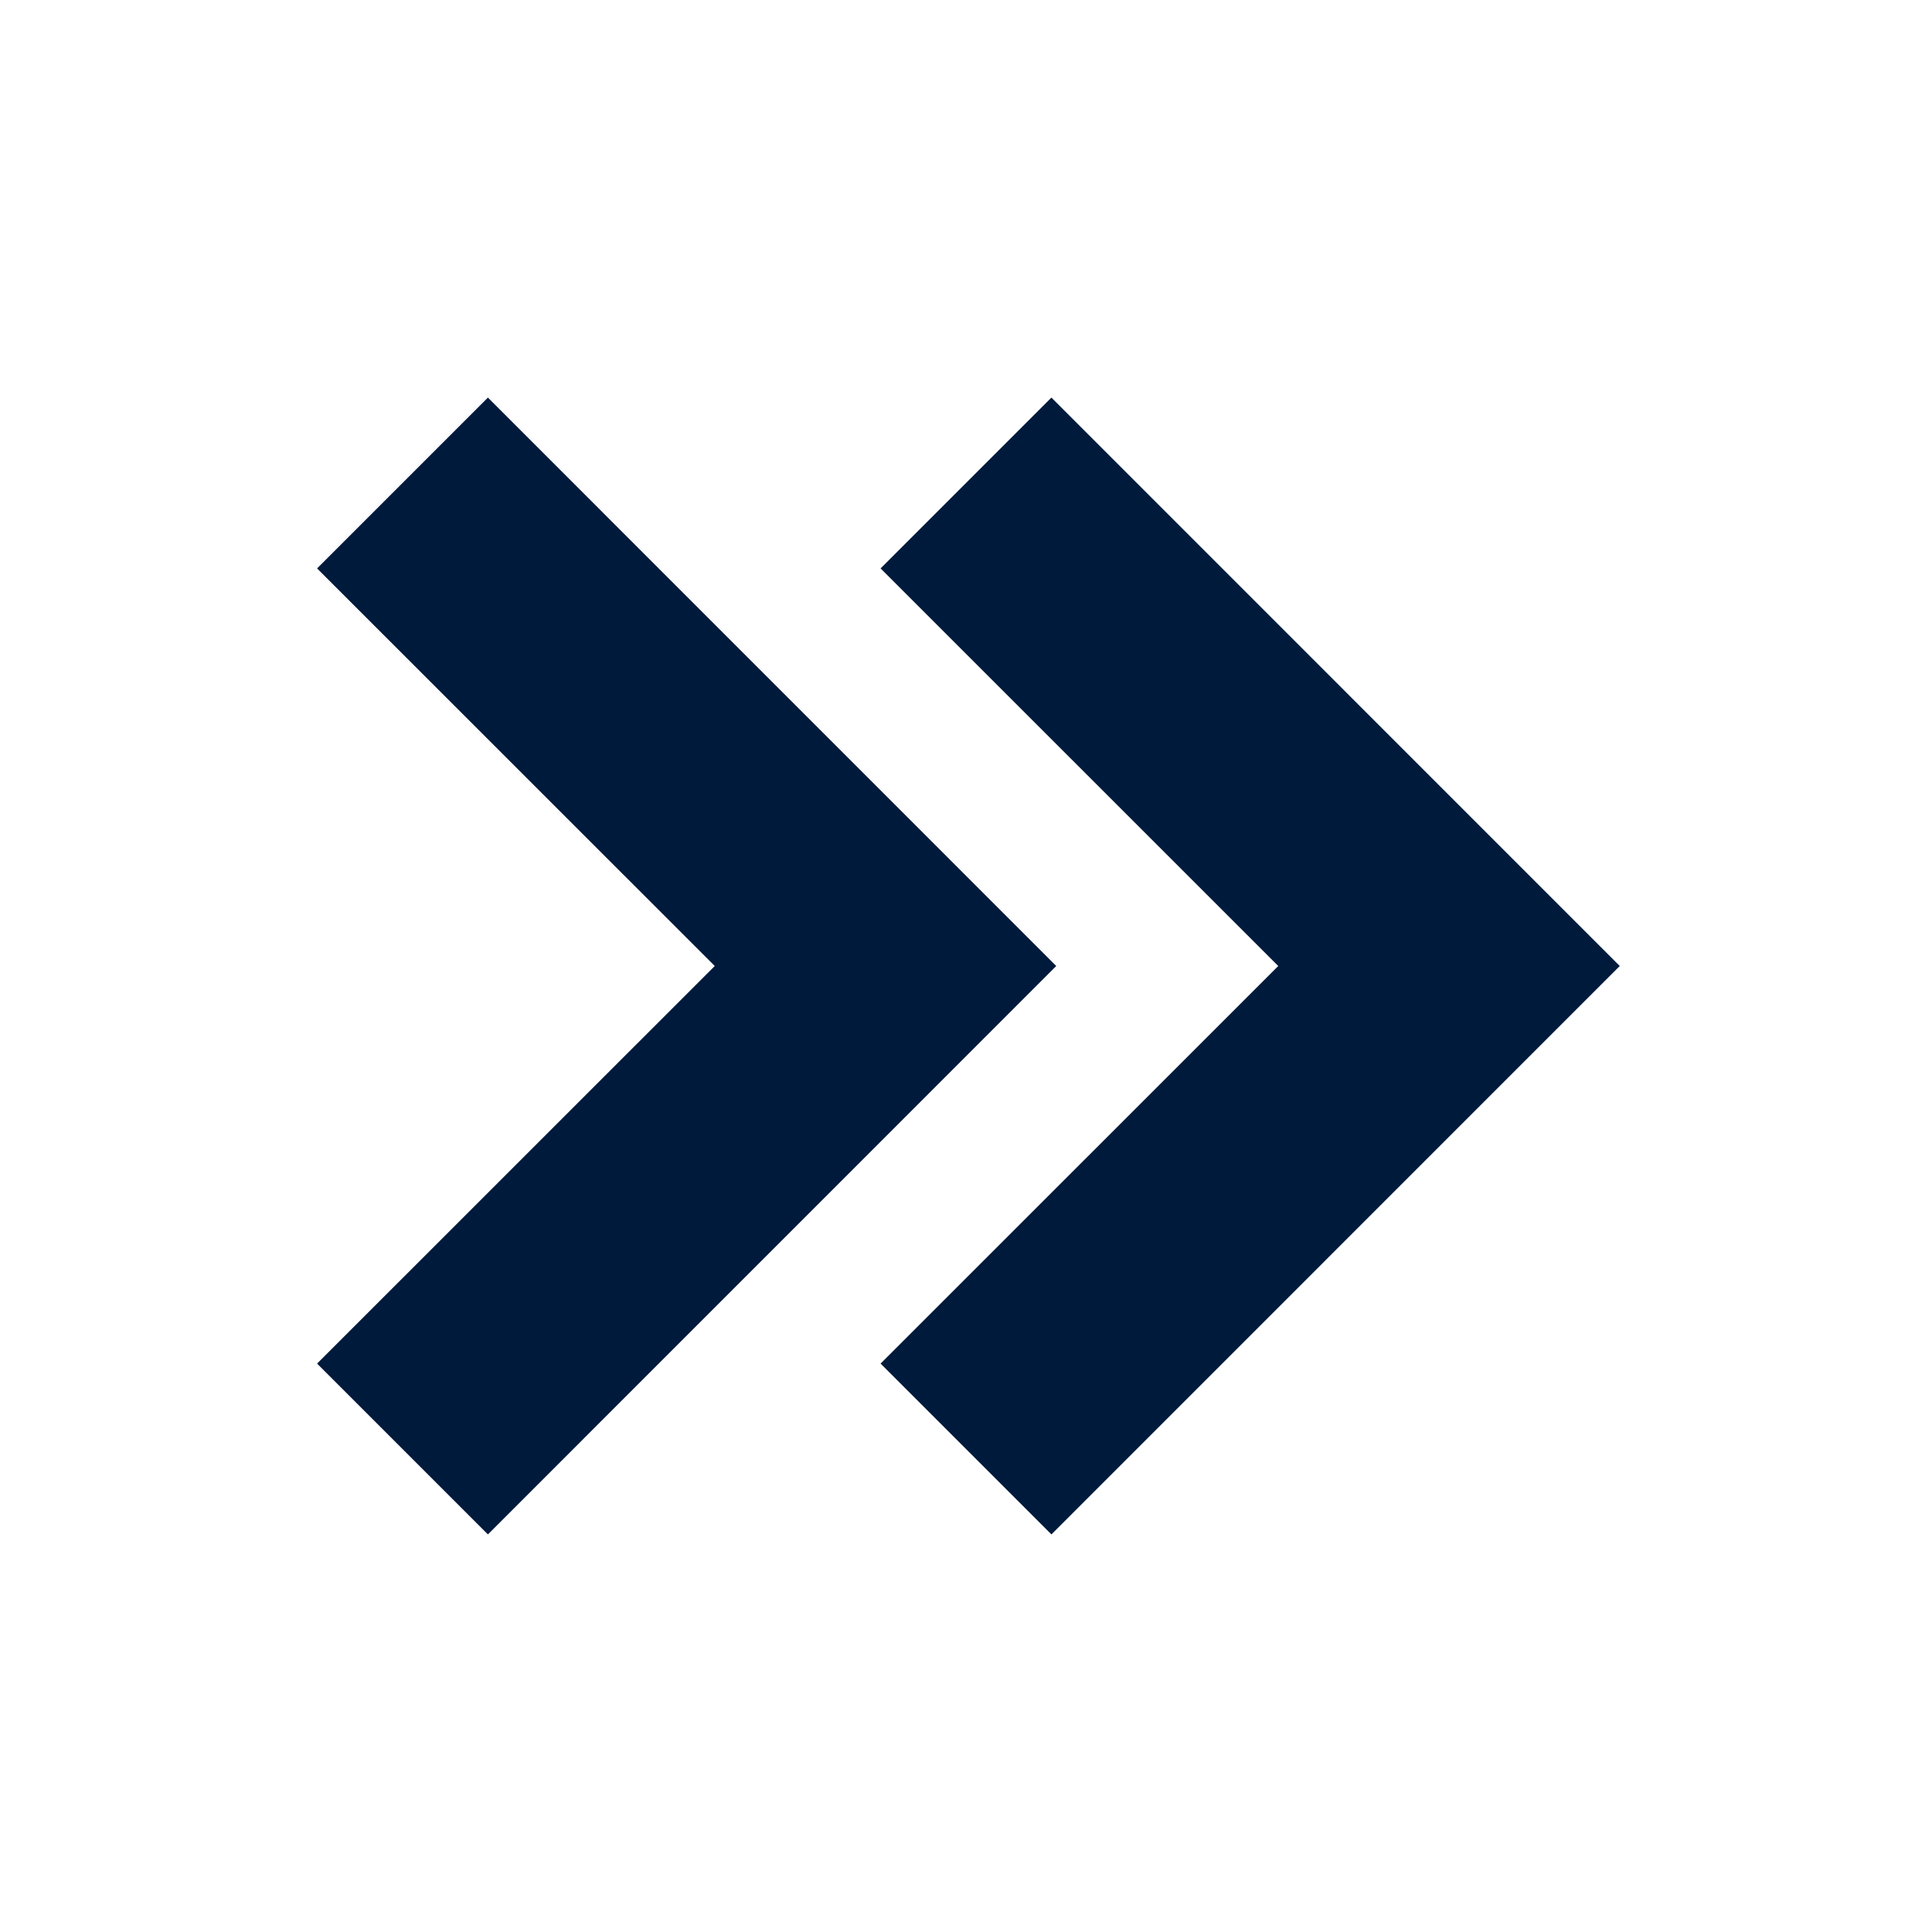
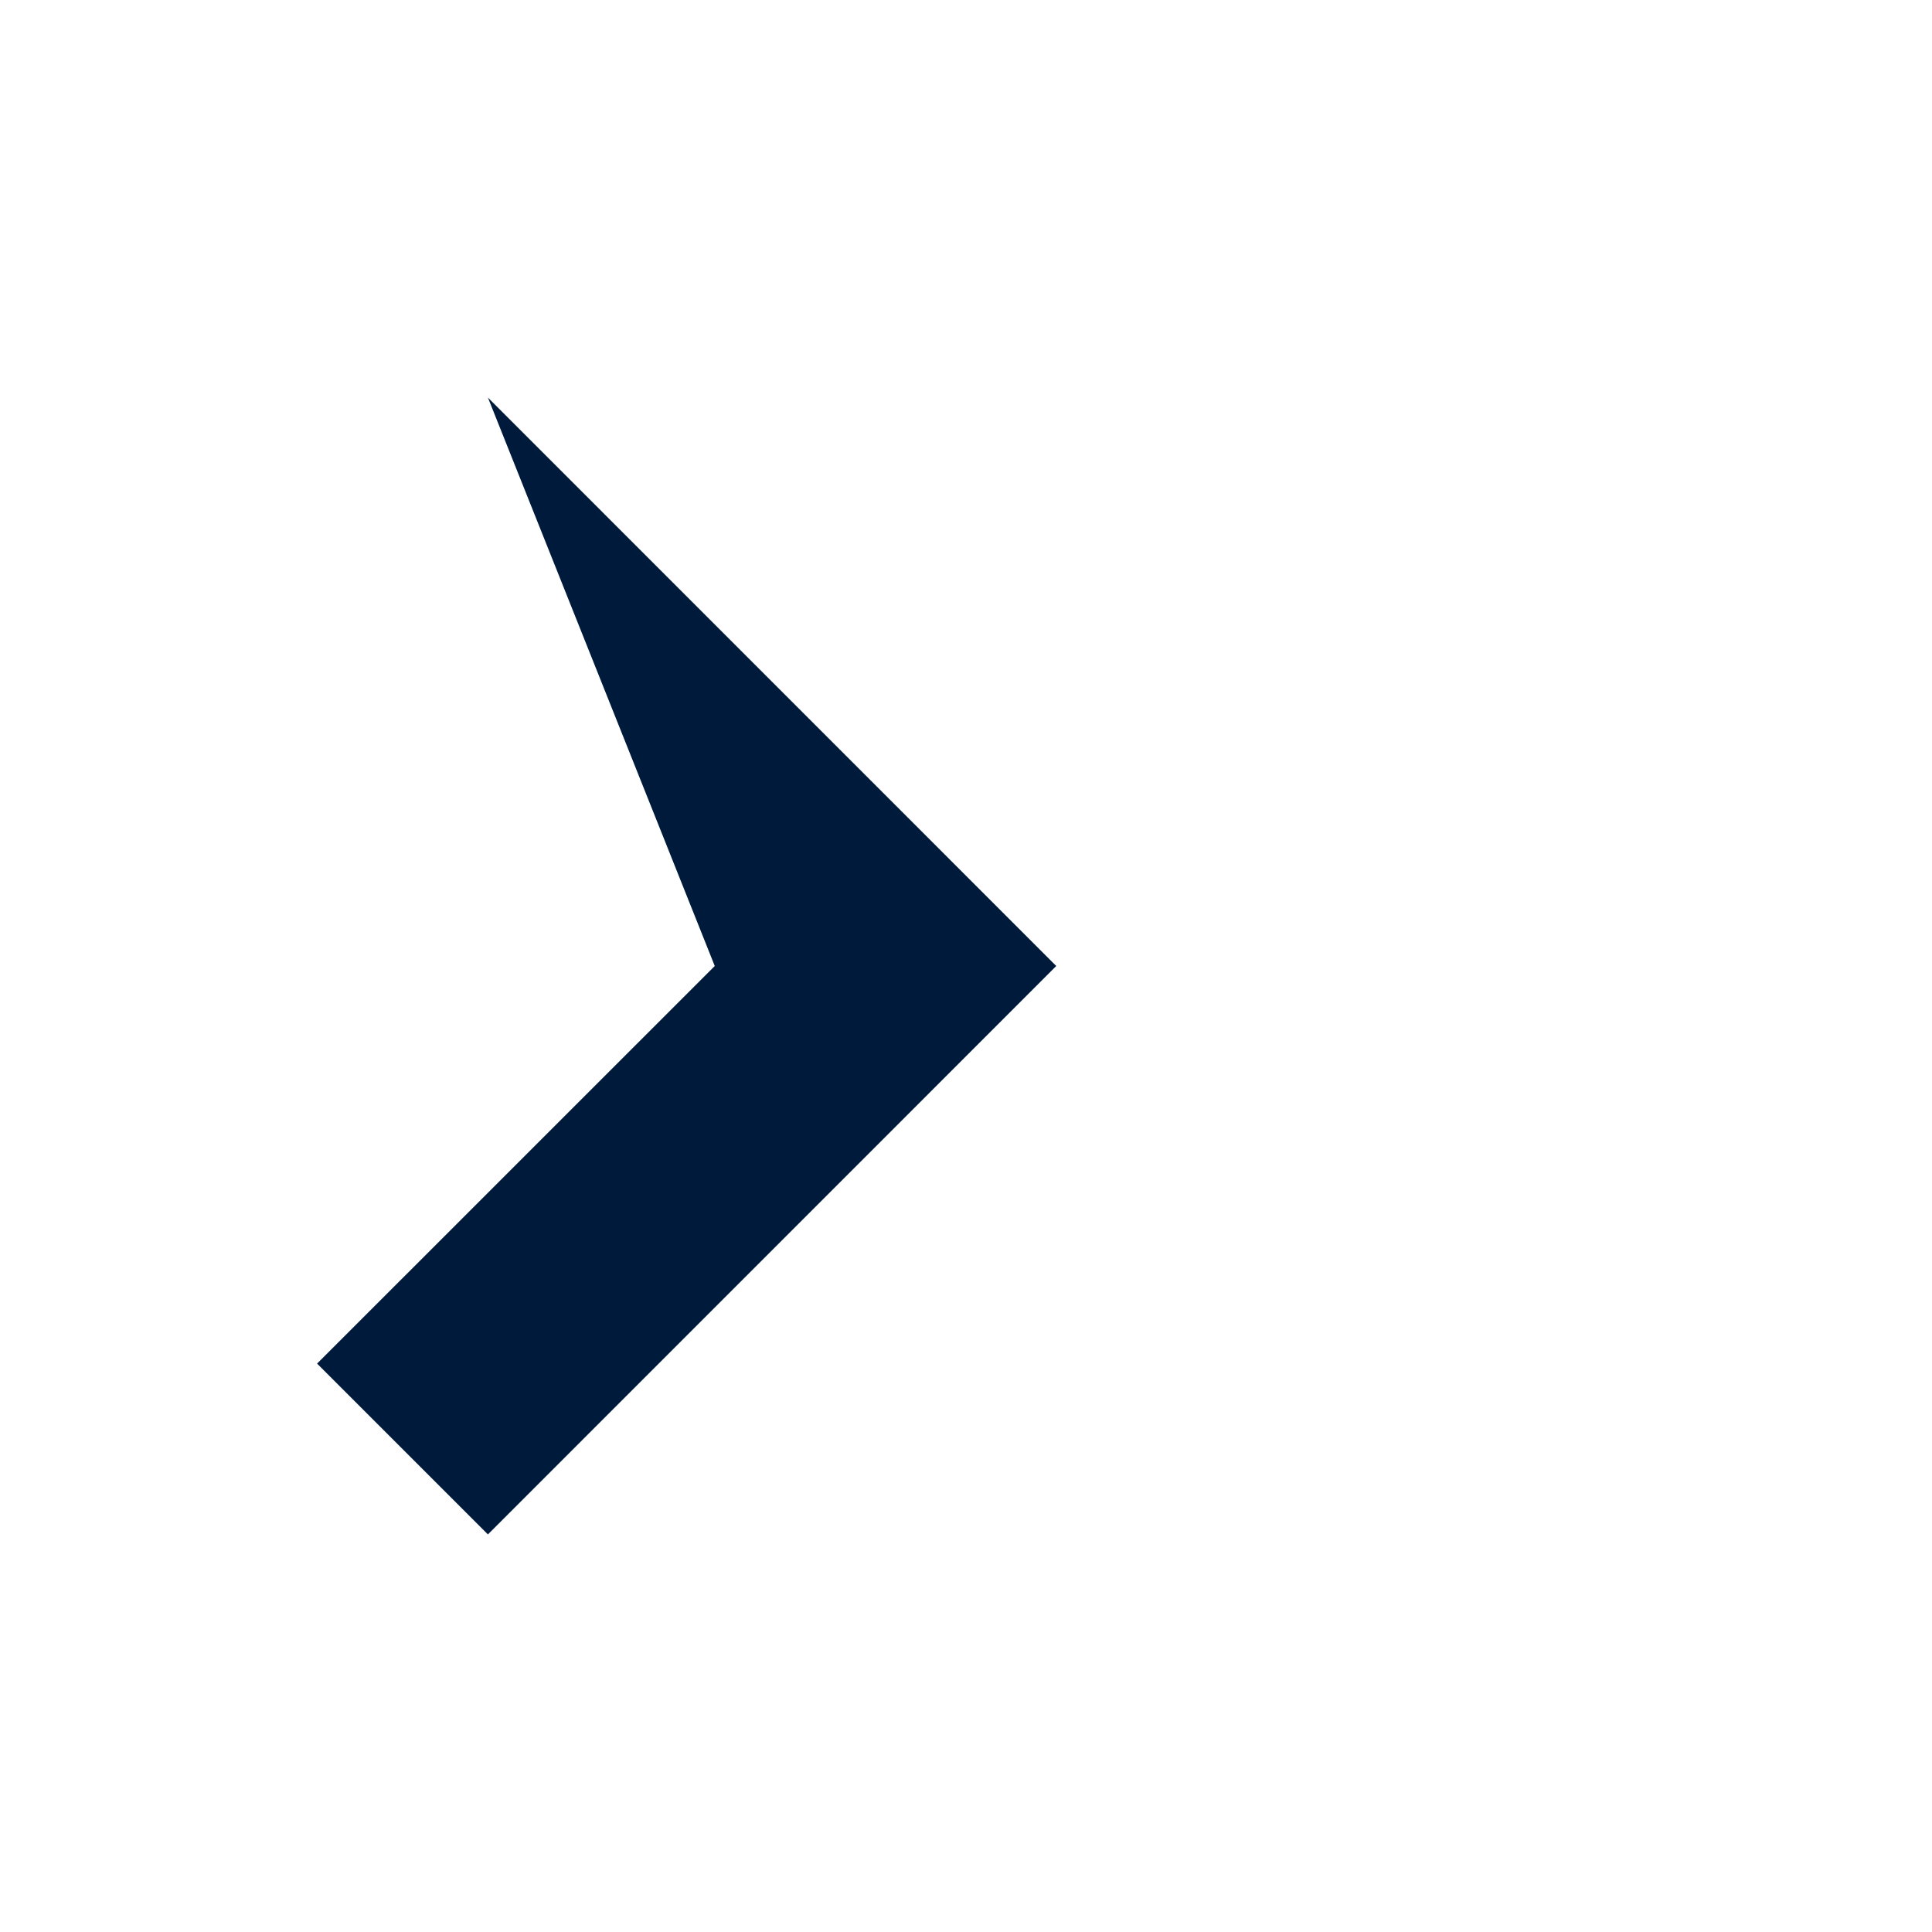
<svg xmlns="http://www.w3.org/2000/svg" width="90" height="90" viewBox="0 0 90 90" fill="none">
-   <path d="M48.979 18.521L41.021 26.479L59.546 45L41.021 63.521L48.979 71.479L75.454 45L48.979 18.521Z" fill="#001A3C" />
-   <path d="M22.729 71.479L49.204 45L22.729 18.521L14.771 26.479L33.296 45L14.771 63.521L22.729 71.479Z" fill="#001A3C" />
+   <path d="M22.729 71.479L49.204 45L22.729 18.521L33.296 45L14.771 63.521L22.729 71.479Z" fill="#001A3C" />
</svg>